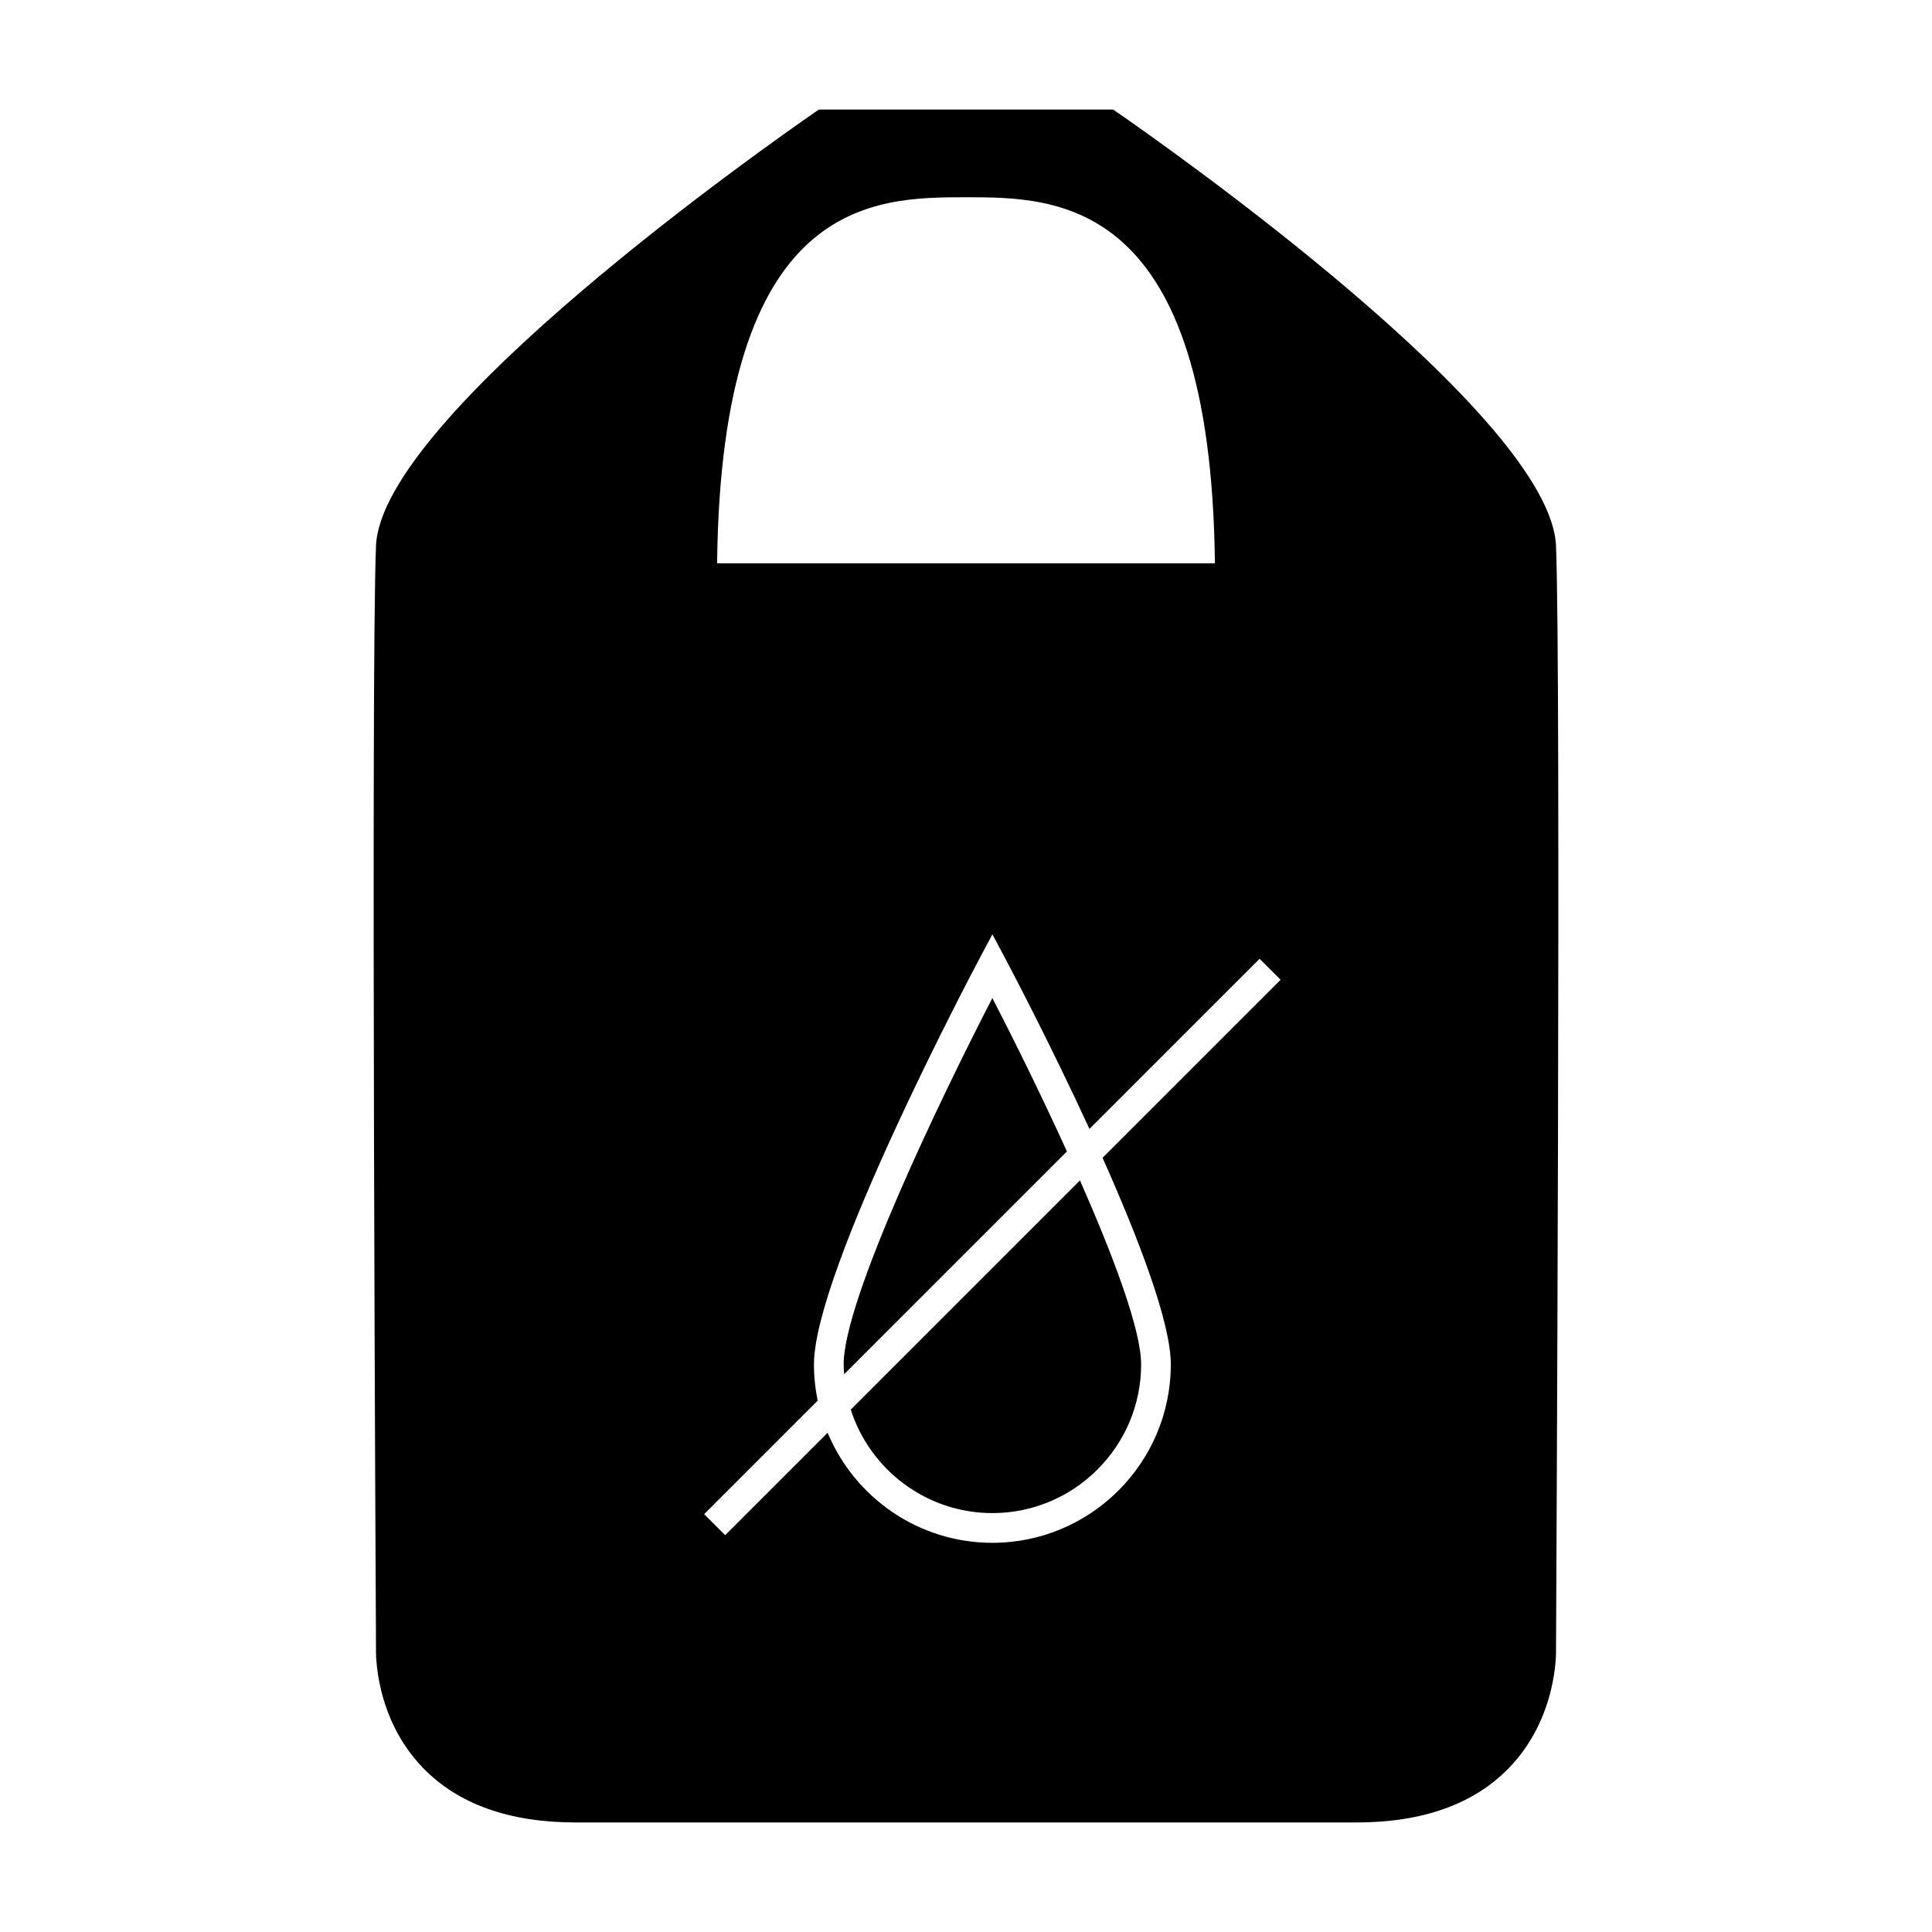
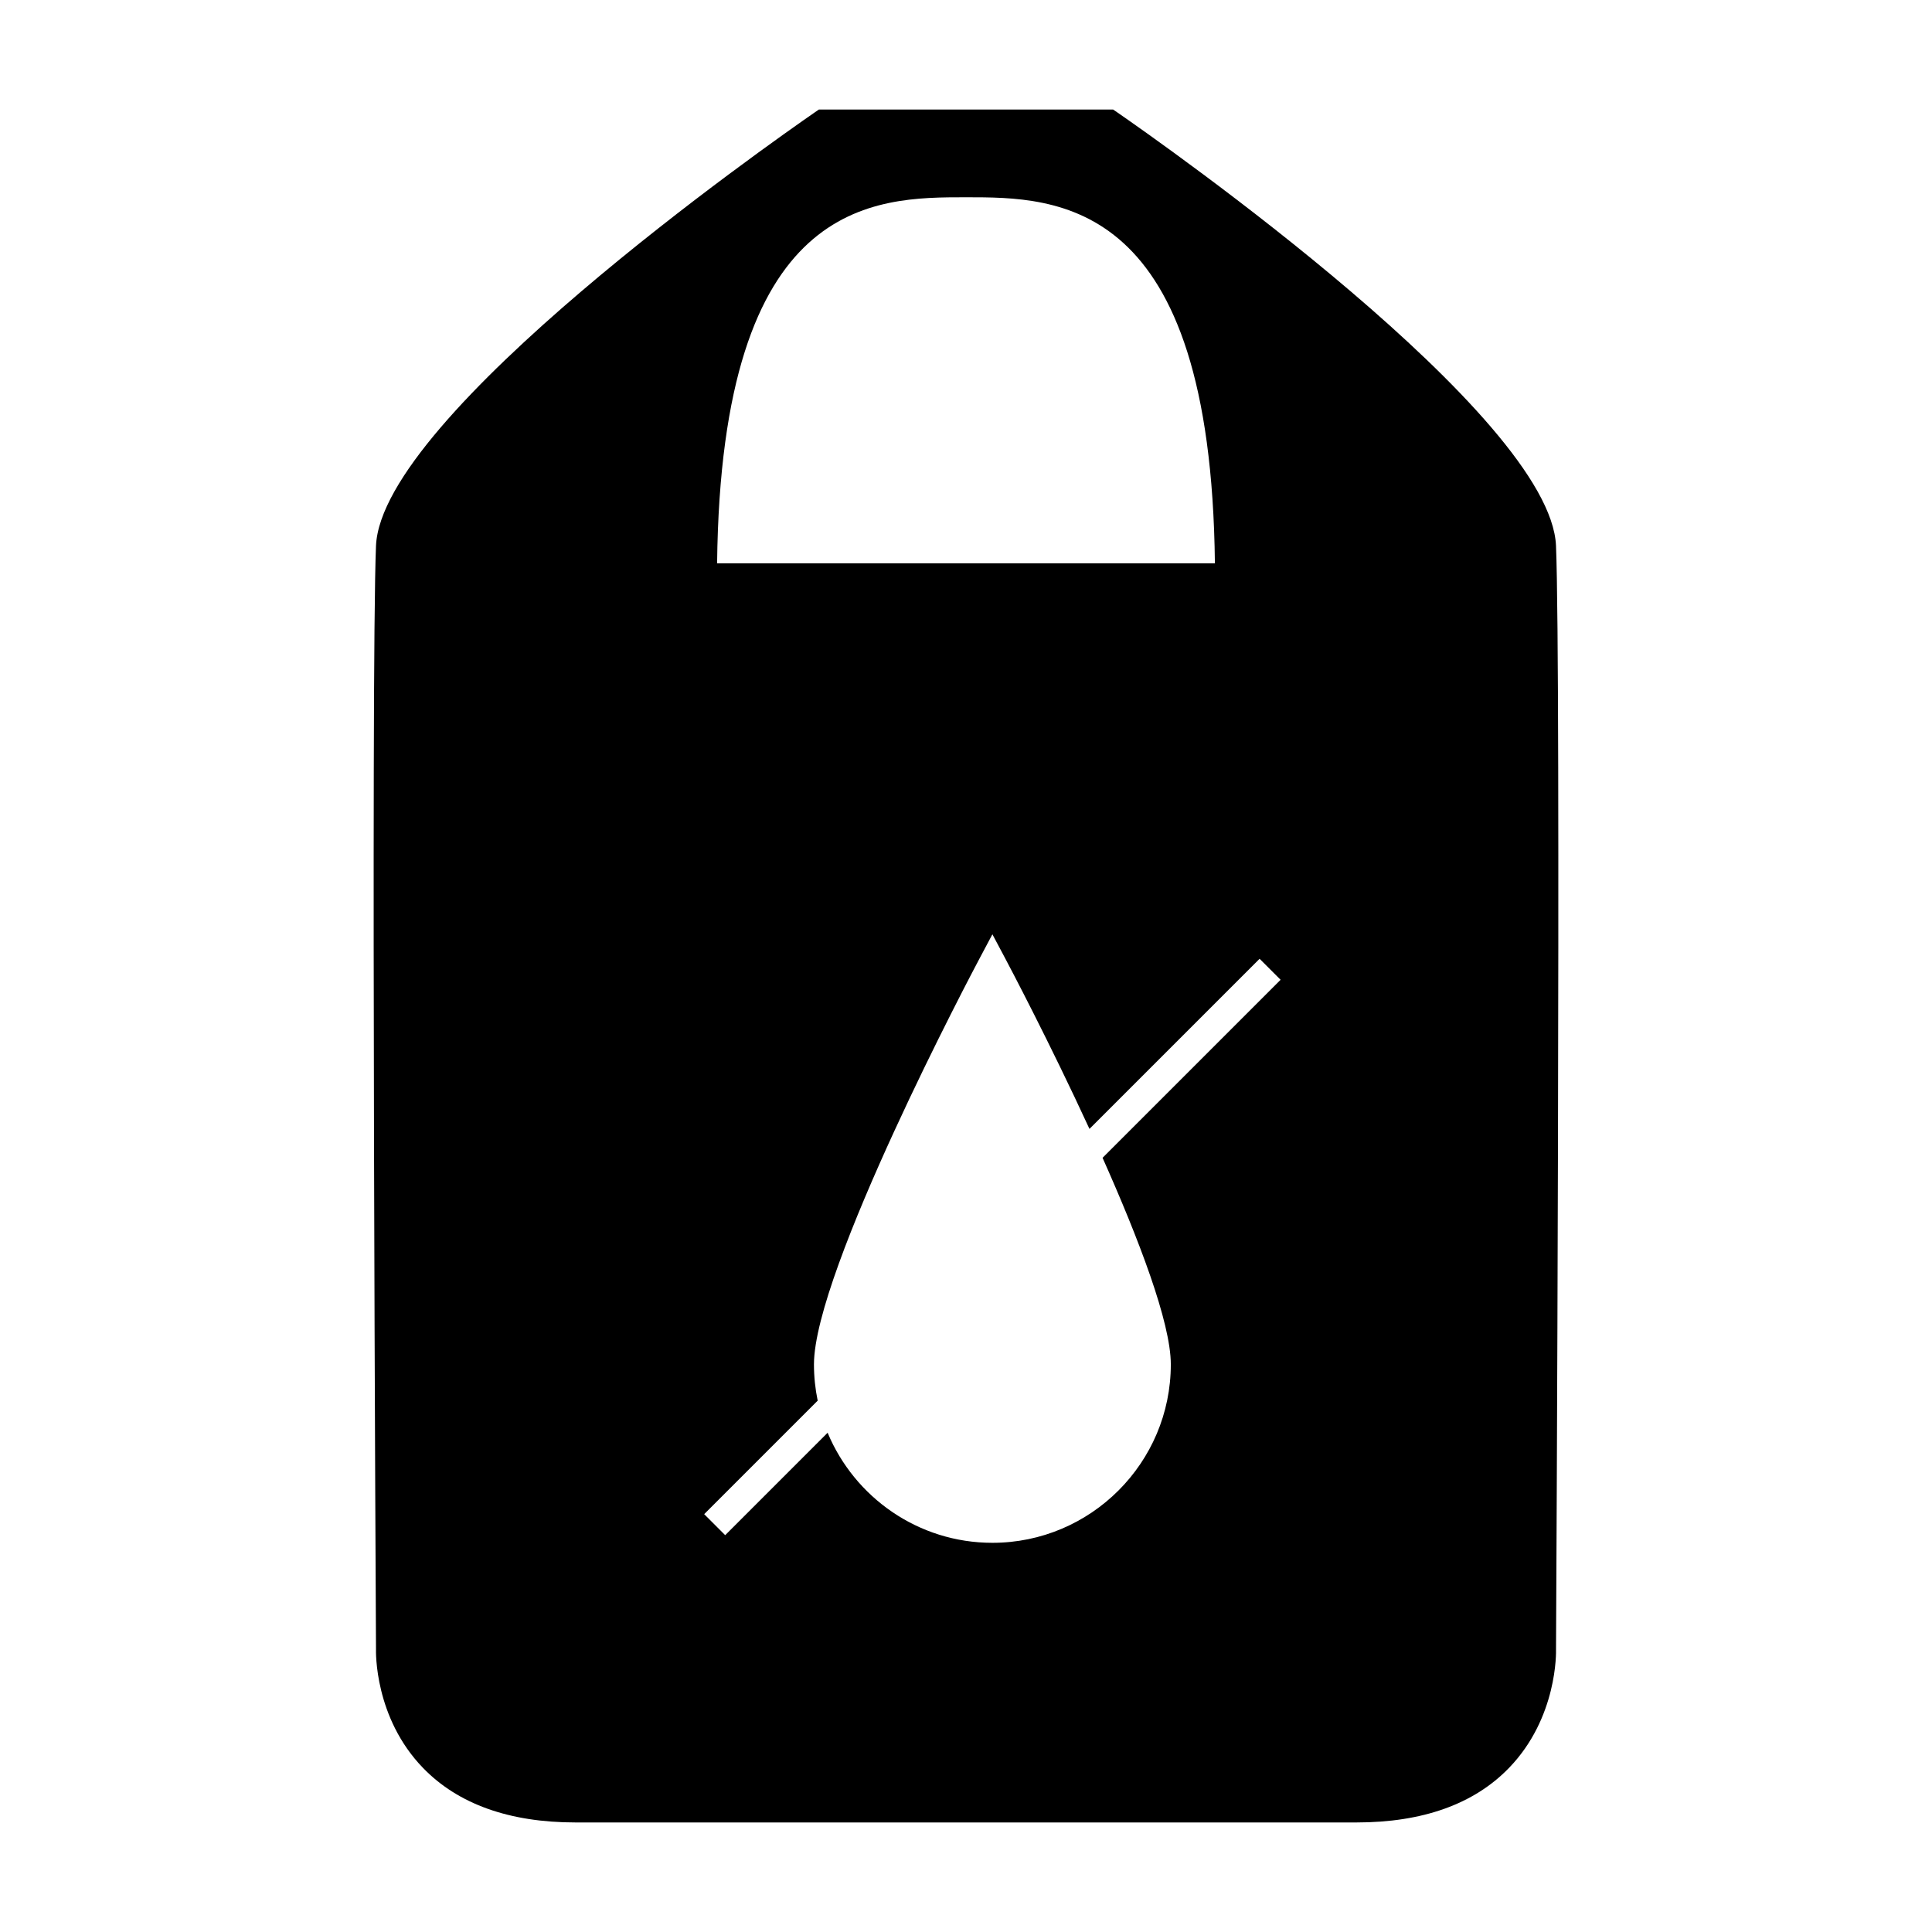
<svg xmlns="http://www.w3.org/2000/svg" fill="#000000" width="800px" height="800px" version="1.1" viewBox="144 144 512 512">
  <g>
-     <path d="m369.46 517.56c5.086 15.887 19.984 27.426 37.535 27.426 21.73 0 39.414-17.68 39.414-39.414 0-9.152-7.328-28.602-16.207-48.754z" />
-     <path d="m406.99 408.49c-13.562 26.254-39.414 79.875-39.414 97.09 0 0.875 0.074 1.738 0.133 2.602l59.039-59.039c-6.926-15.215-14.324-30.129-19.758-40.652z" />
    <path d="m556.36 288.66c-1.438-34.52-104.61-106.81-116.36-114.94l-1.016-0.695h-77.969l-1.012 0.699c-11.754 8.129-114.92 80.422-116.36 114.94-1.387 33.266-0.016 289.86 0 292.29-0.027 0.738-0.453 18.215 12.449 31.551 9.285 9.598 22.887 14.465 40.43 14.465h206.96c17.543 0 31.148-4.863 40.43-14.465 12.898-13.34 12.469-30.816 12.449-31.398 0.012-2.59 1.379-259.18-0.004-292.45zm-156.36-92.383c24.355 0 64.898 0.004 65.961 97.004h-131.92c1.062-97 41.605-97.004 65.957-97.004zm54.277 309.3c0 26.07-21.211 47.285-47.285 47.285-19.66 0-36.535-12.066-43.664-29.172l-27.145 27.145-5.566-5.566 30.078-30.078c-0.645-3.106-0.988-6.324-0.988-9.621 0-24.641 42.02-104.06 43.809-107.42l3.481-6.551 3.481 6.551c0.883 1.664 11.617 21.965 22.242 45.023l45.086-45.086 5.566 5.566-47.18 47.18c9.539 21.395 18.086 43.633 18.086 54.746z" />
  </g>
</svg>